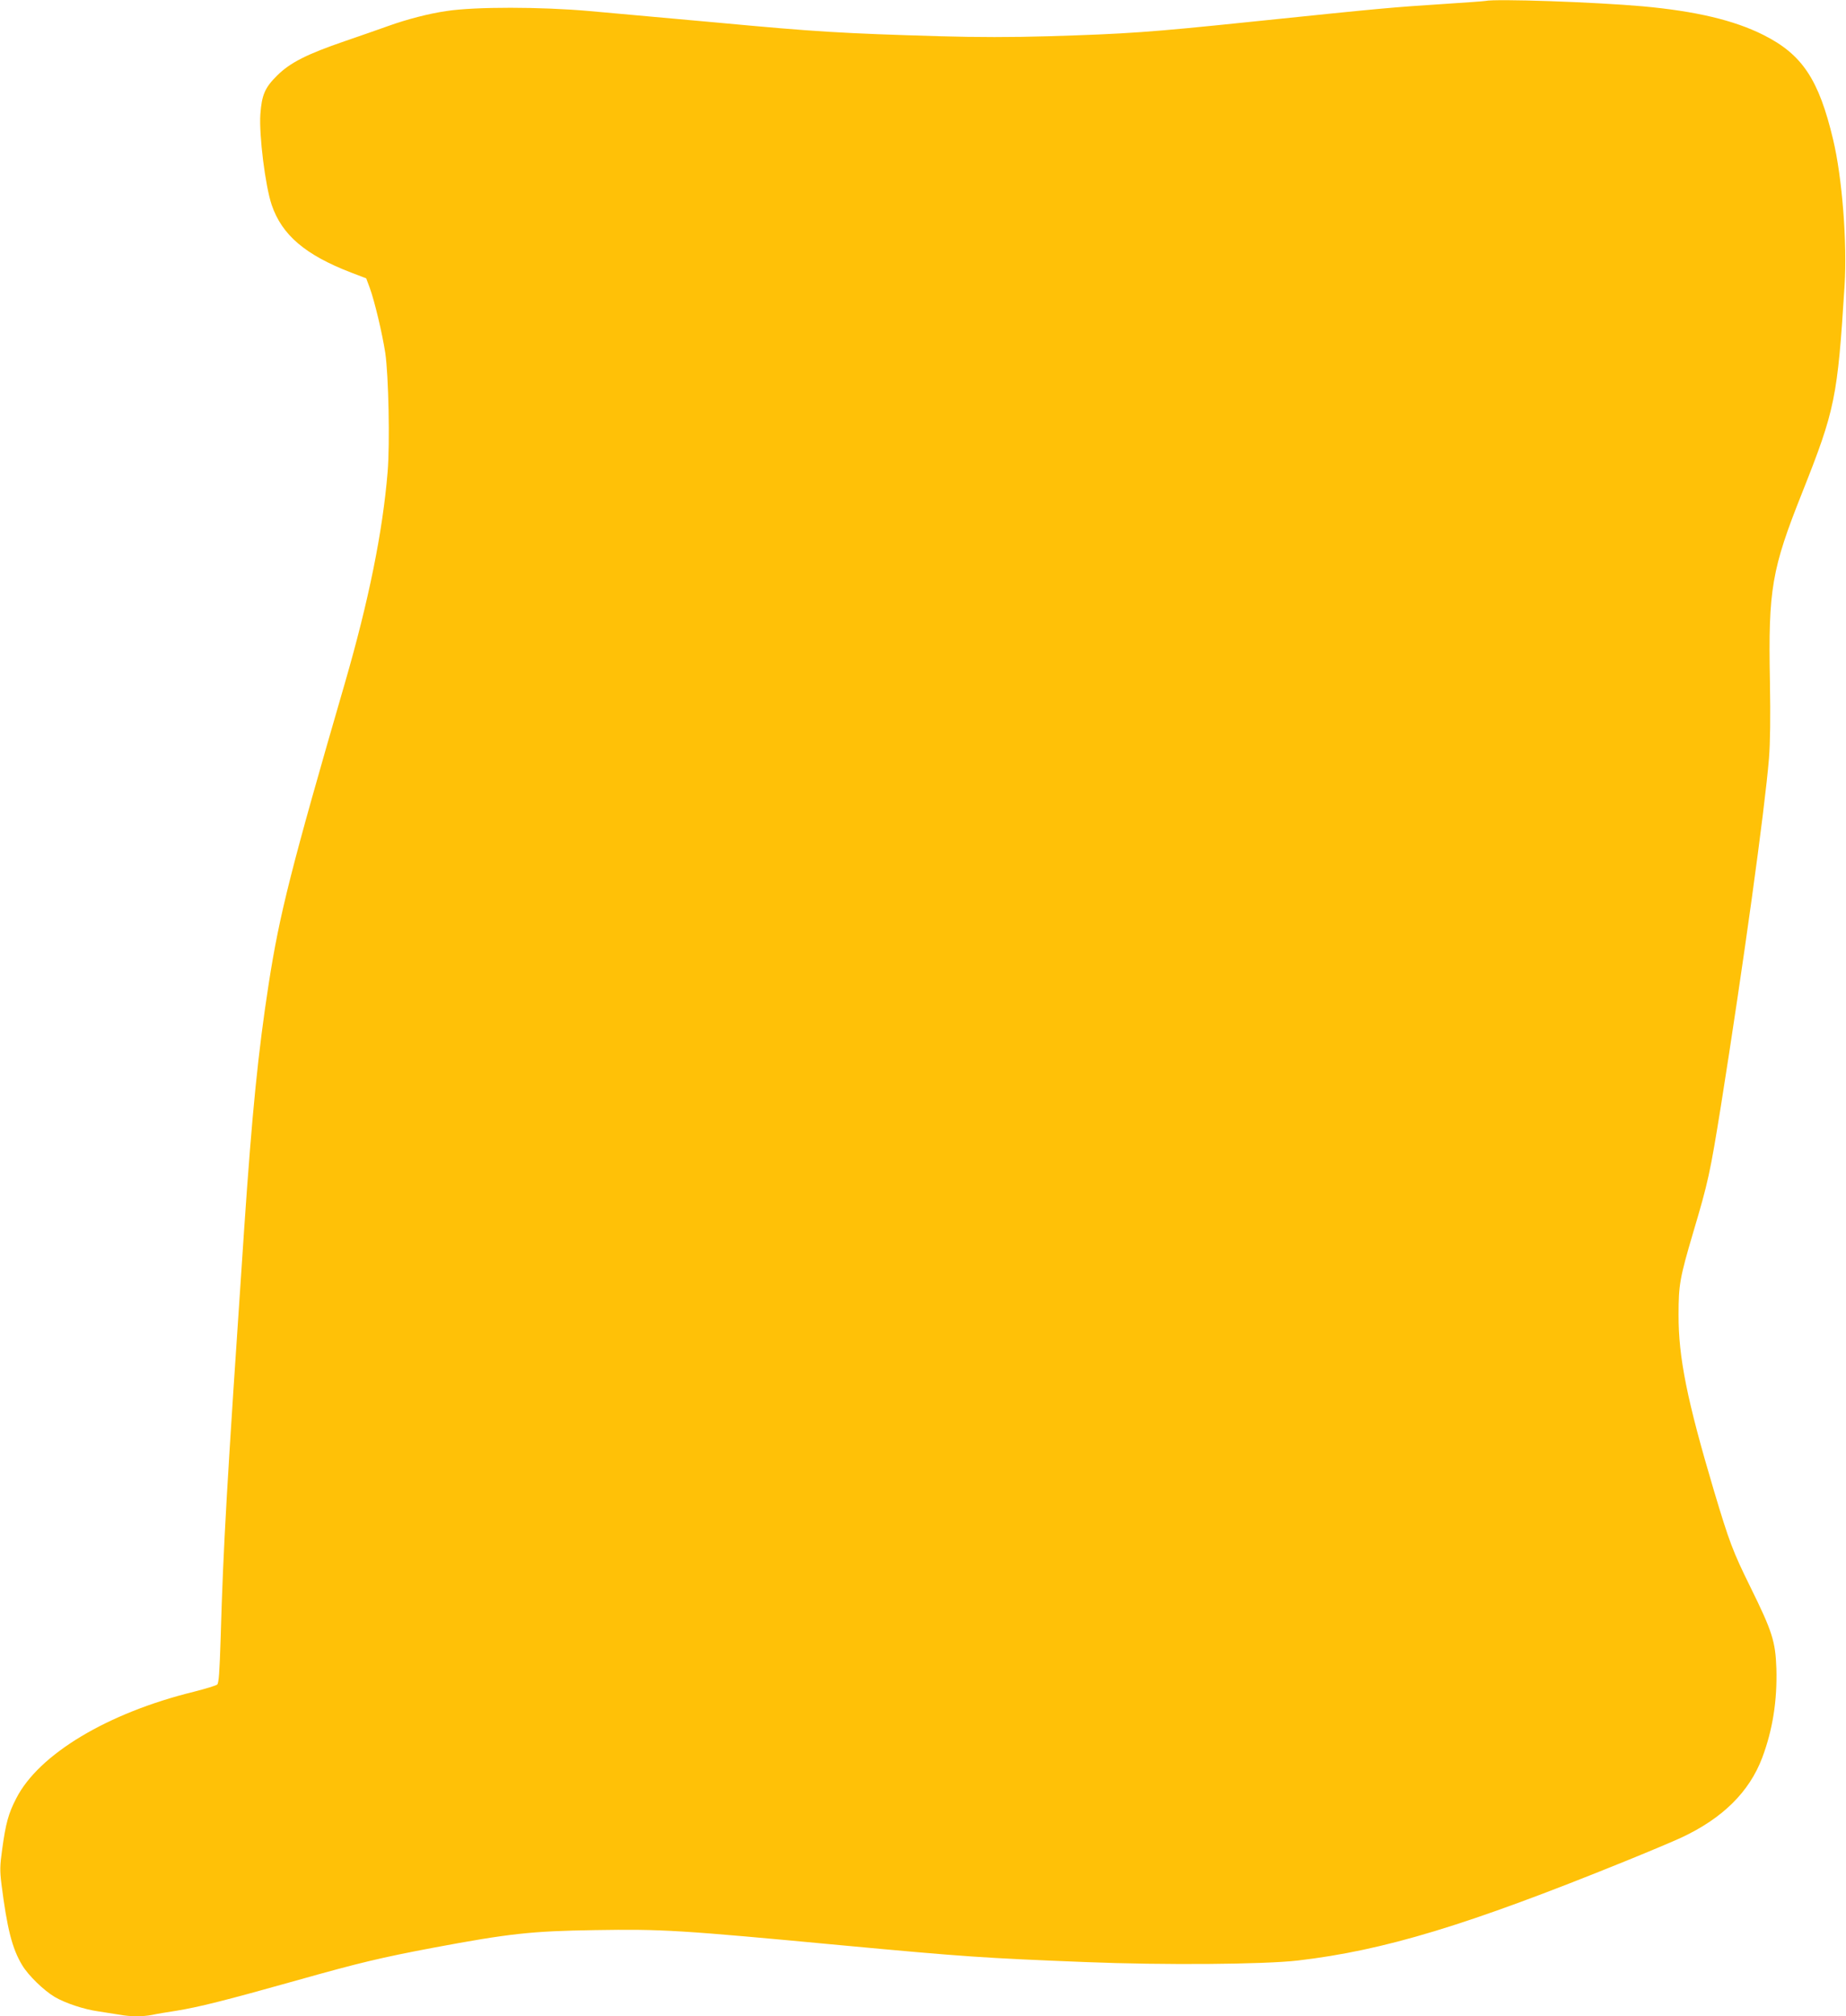
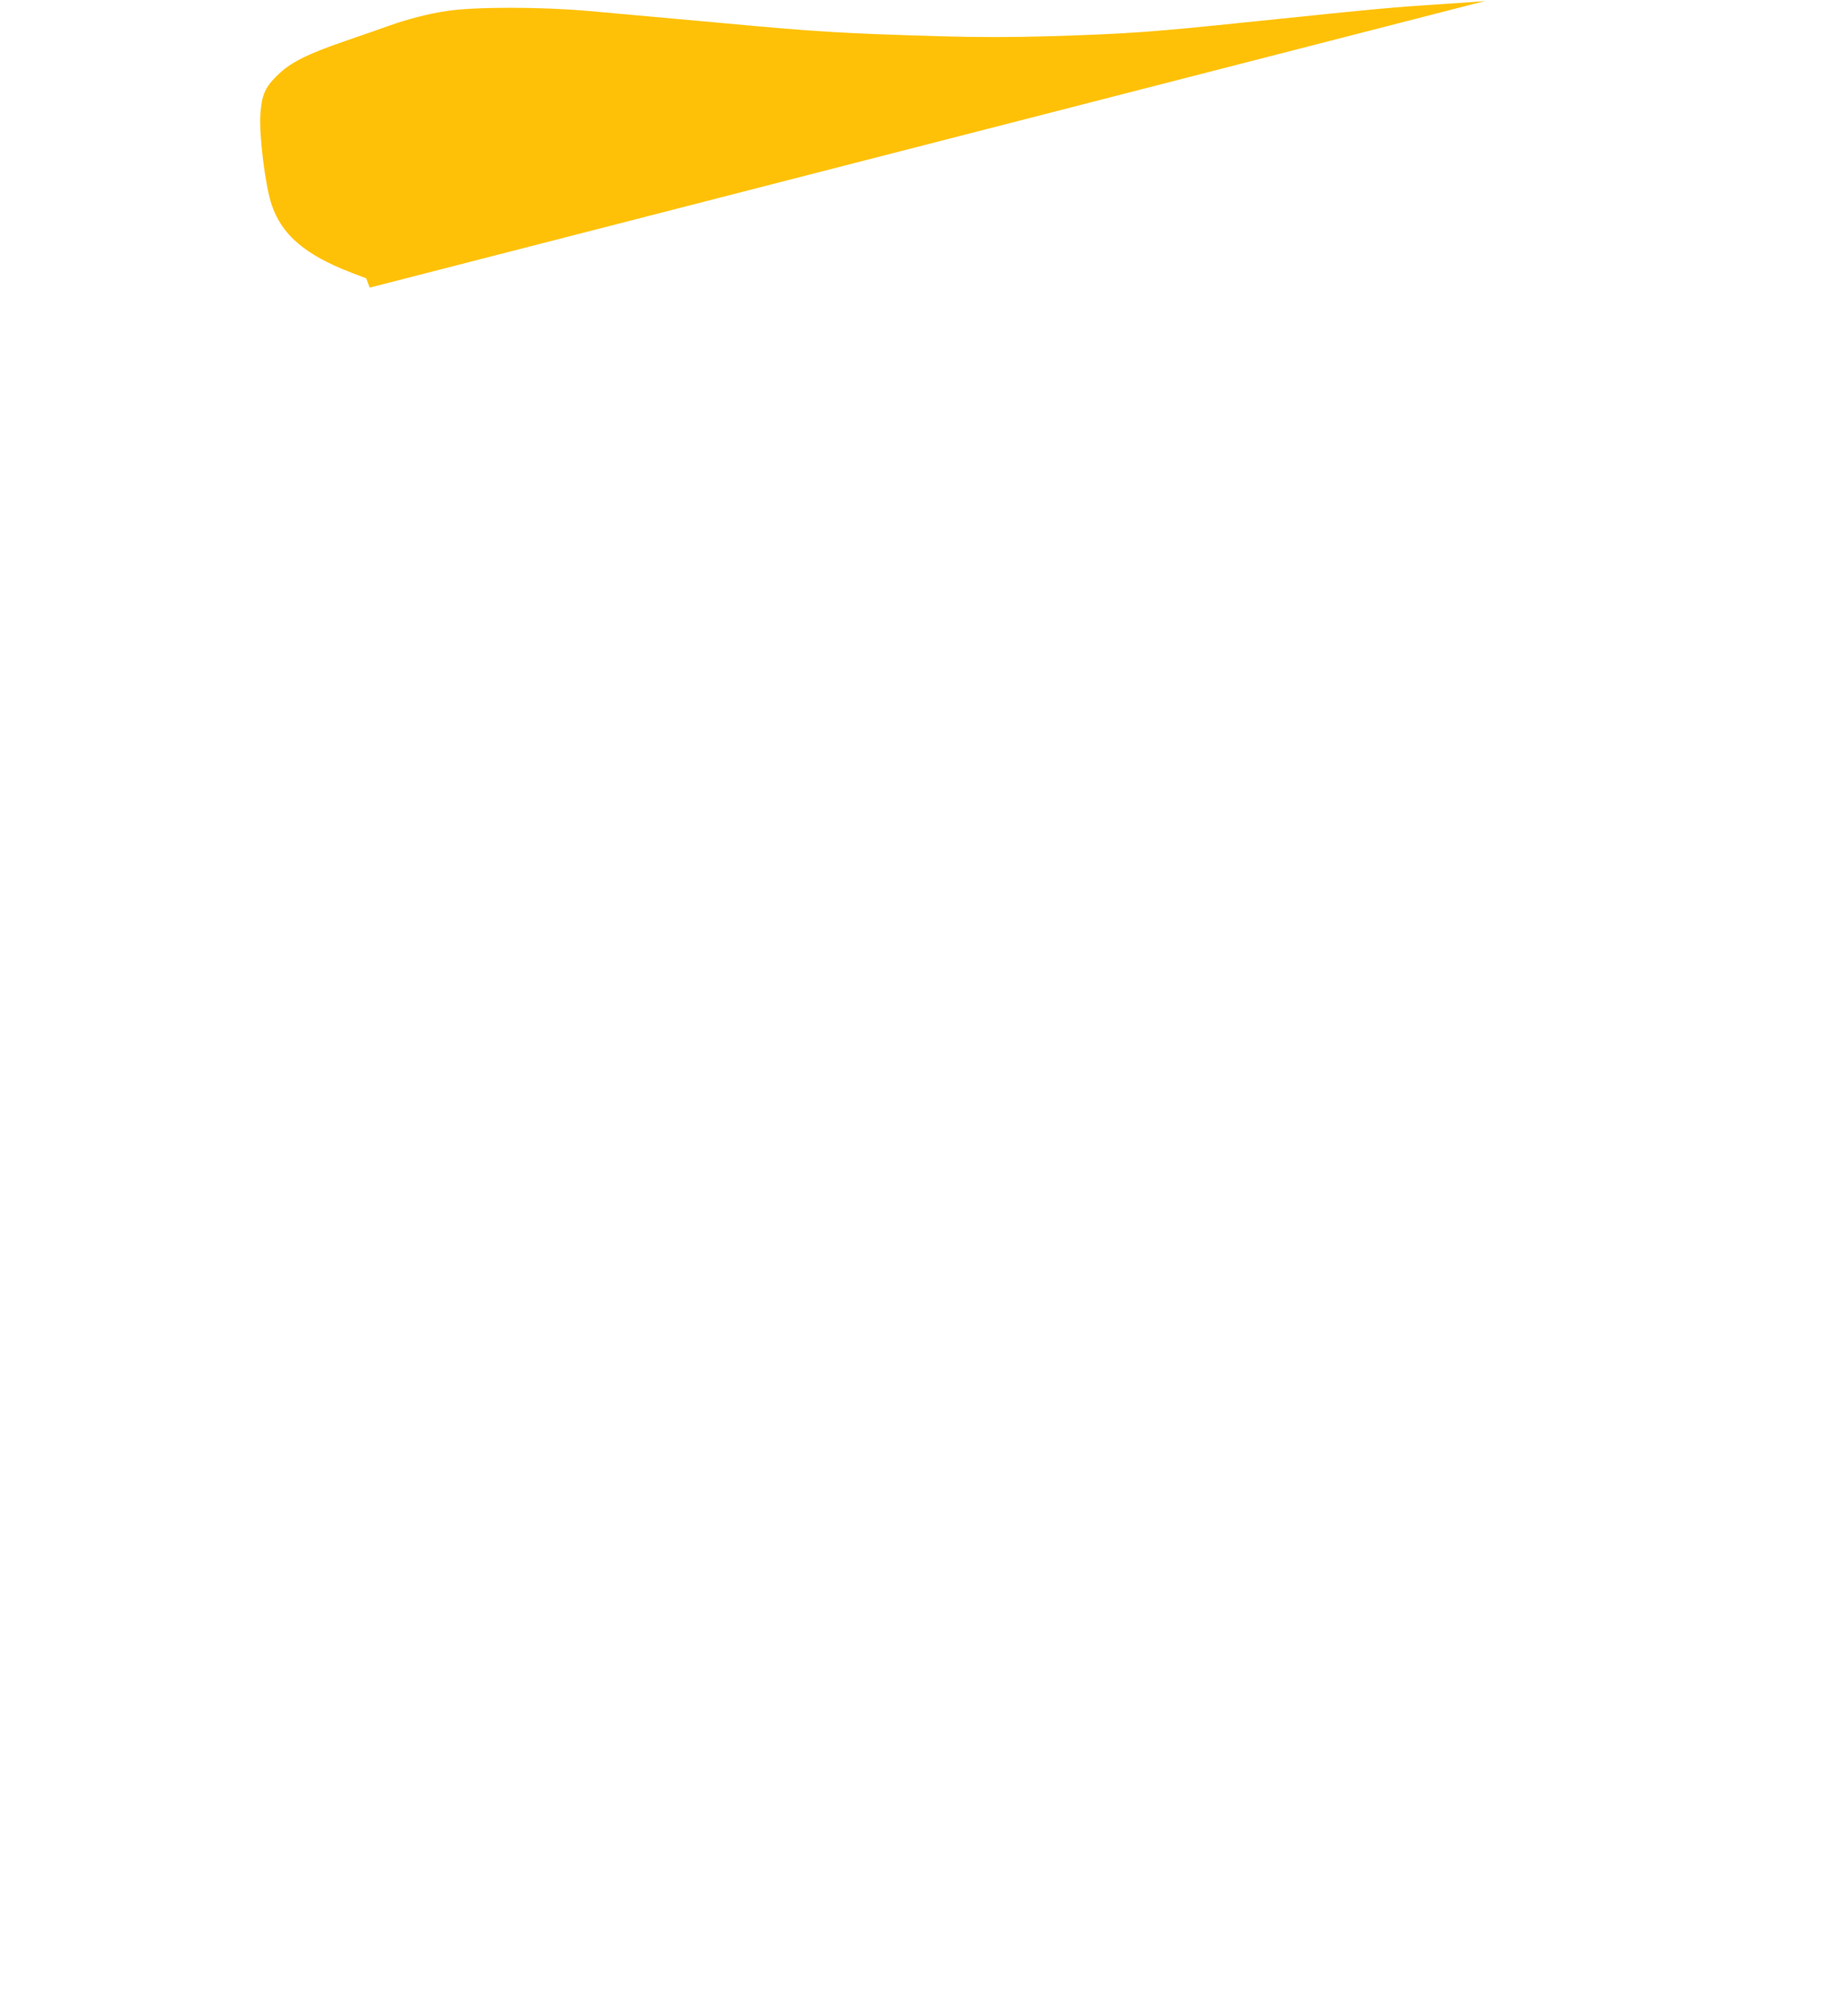
<svg xmlns="http://www.w3.org/2000/svg" version="1.0" width="1172pt" height="1280pt" viewBox="0 0 1172 1280" preserveAspectRatio="xMidYMid meet">
  <g transform="translate(0,1280) scale(0.1,-0.1)" fill="#ffc107" stroke="none">
-     <path d="M9430 12794 c-8 -2 -125 -10 -260 -19 -335 -22 -366 -24 -1235 -114 -635 -66 -781 -76 -1275 -91 -236 -7 -455 -7 -695 0 -614 18 -786 28 -1405 86 -343 31 -443 40 -820 74 -305 27 -723 28 -905 0 -112 -16 -253 -53 -370 -95 -55 -20 -179 -63 -275 -96 -242 -83 -347 -136 -430 -218 -78 -77 -98 -123 -107 -246 -9 -132 31 -455 72 -576 65 -191 213 -317 503 -429 l97 -37 22 -59 c31 -84 80 -291 99 -414 21 -143 30 -575 15 -755 -31 -381 -121 -822 -271 -1340 -344 -1185 -415 -1467 -484 -1910 -67 -434 -105 -810 -156 -1560 -112 -1656 -132 -2003 -149 -2592 -7 -221 -12 -288 -22 -297 -8 -7 -75 -27 -149 -46 -546 -134 -984 -396 -1127 -677 -49 -94 -67 -160 -89 -322 -15 -106 -15 -137 -5 -220 36 -284 68 -411 132 -517 39 -65 137 -160 206 -201 68 -40 186 -79 278 -92 44 -7 104 -16 134 -21 69 -13 147 -13 208 -1 26 6 95 17 152 26 142 23 307 64 766 193 397 112 537 145 865 207 481 90 624 106 1025 112 430 7 534 1 1575 -97 775 -72 890 -80 1545 -106 494 -20 1131 -15 1345 10 548 64 1074 223 2075 629 143 58 305 126 359 151 262 122 432 290 514 507 67 178 96 365 90 568 -6 171 -26 234 -165 516 -112 227 -134 286 -233 617 -169 569 -224 841 -223 1113 0 188 8 233 92 518 97 326 108 379 177 807 143 900 278 1877 305 2205 8 101 10 260 6 491 -11 584 11 710 205 1197 209 527 224 600 269 1314 17 273 -15 686 -73 928 -91 382 -196 540 -444 664 -186 93 -427 150 -765 181 -304 27 -935 49 -999 34z" />
+     <path d="M9430 12794 c-8 -2 -125 -10 -260 -19 -335 -22 -366 -24 -1235 -114 -635 -66 -781 -76 -1275 -91 -236 -7 -455 -7 -695 0 -614 18 -786 28 -1405 86 -343 31 -443 40 -820 74 -305 27 -723 28 -905 0 -112 -16 -253 -53 -370 -95 -55 -20 -179 -63 -275 -96 -242 -83 -347 -136 -430 -218 -78 -77 -98 -123 -107 -246 -9 -132 31 -455 72 -576 65 -191 213 -317 503 -429 l97 -37 22 -59 z" />
  </g>
</svg>